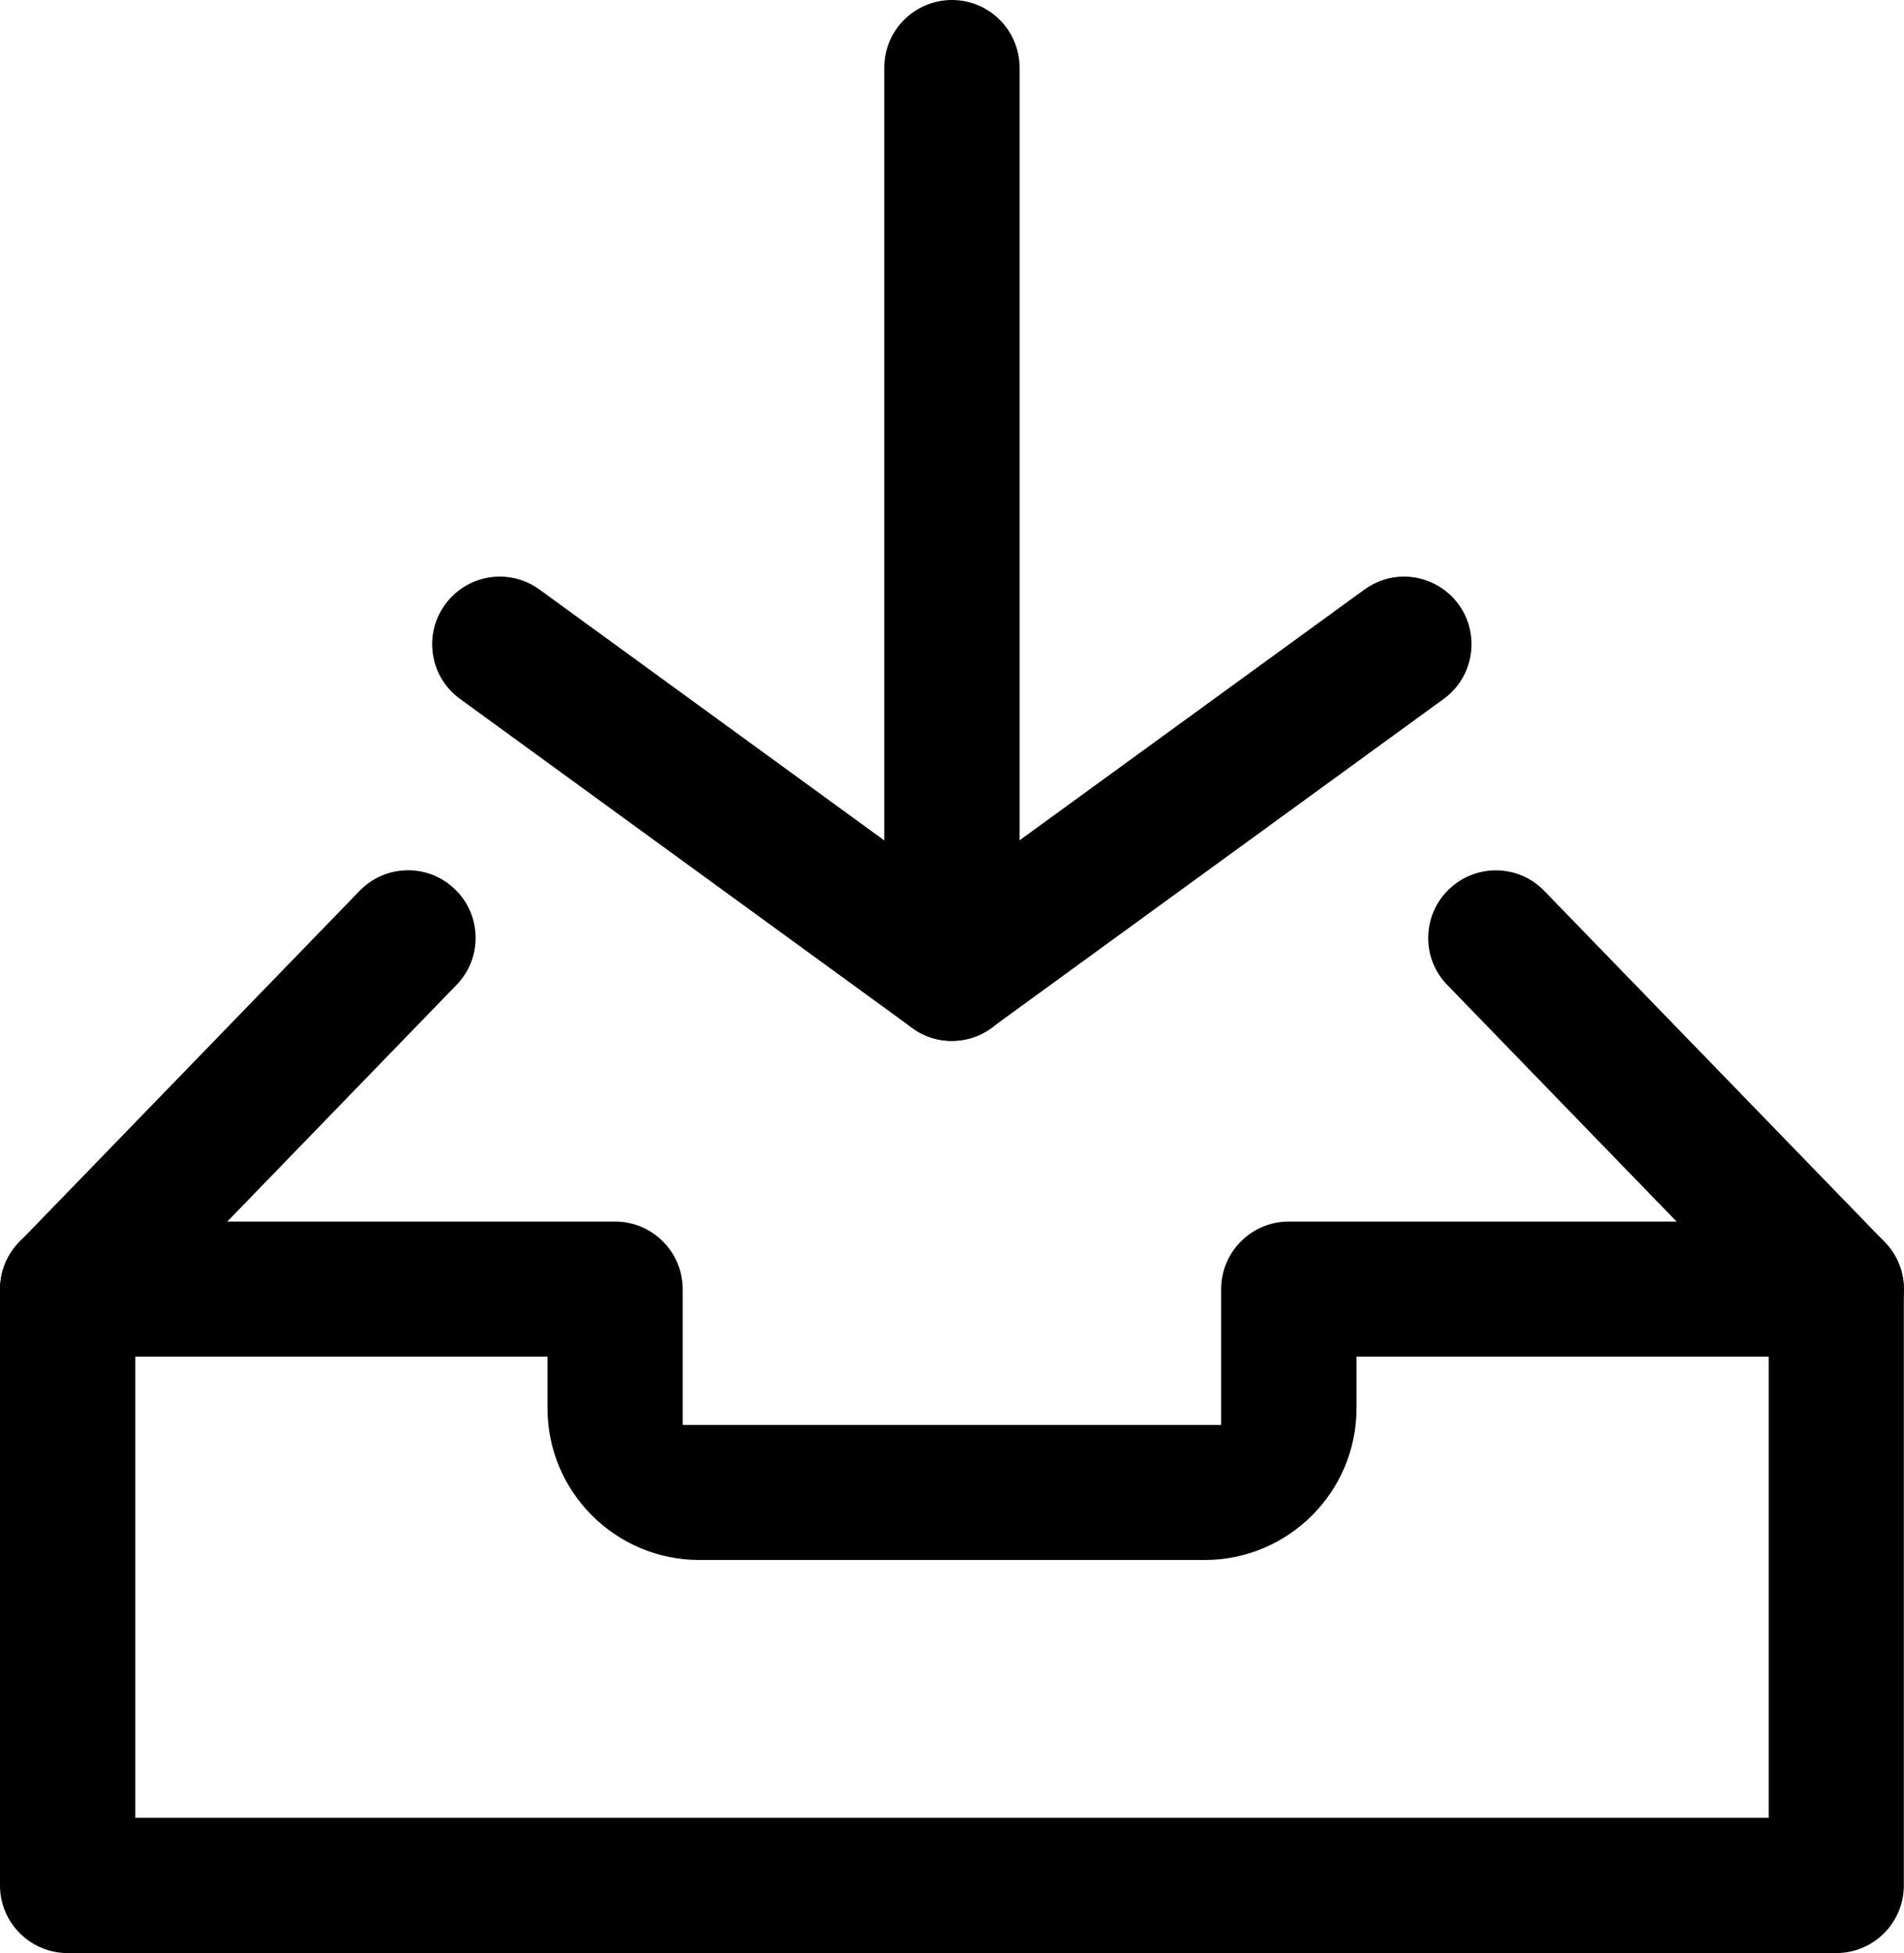
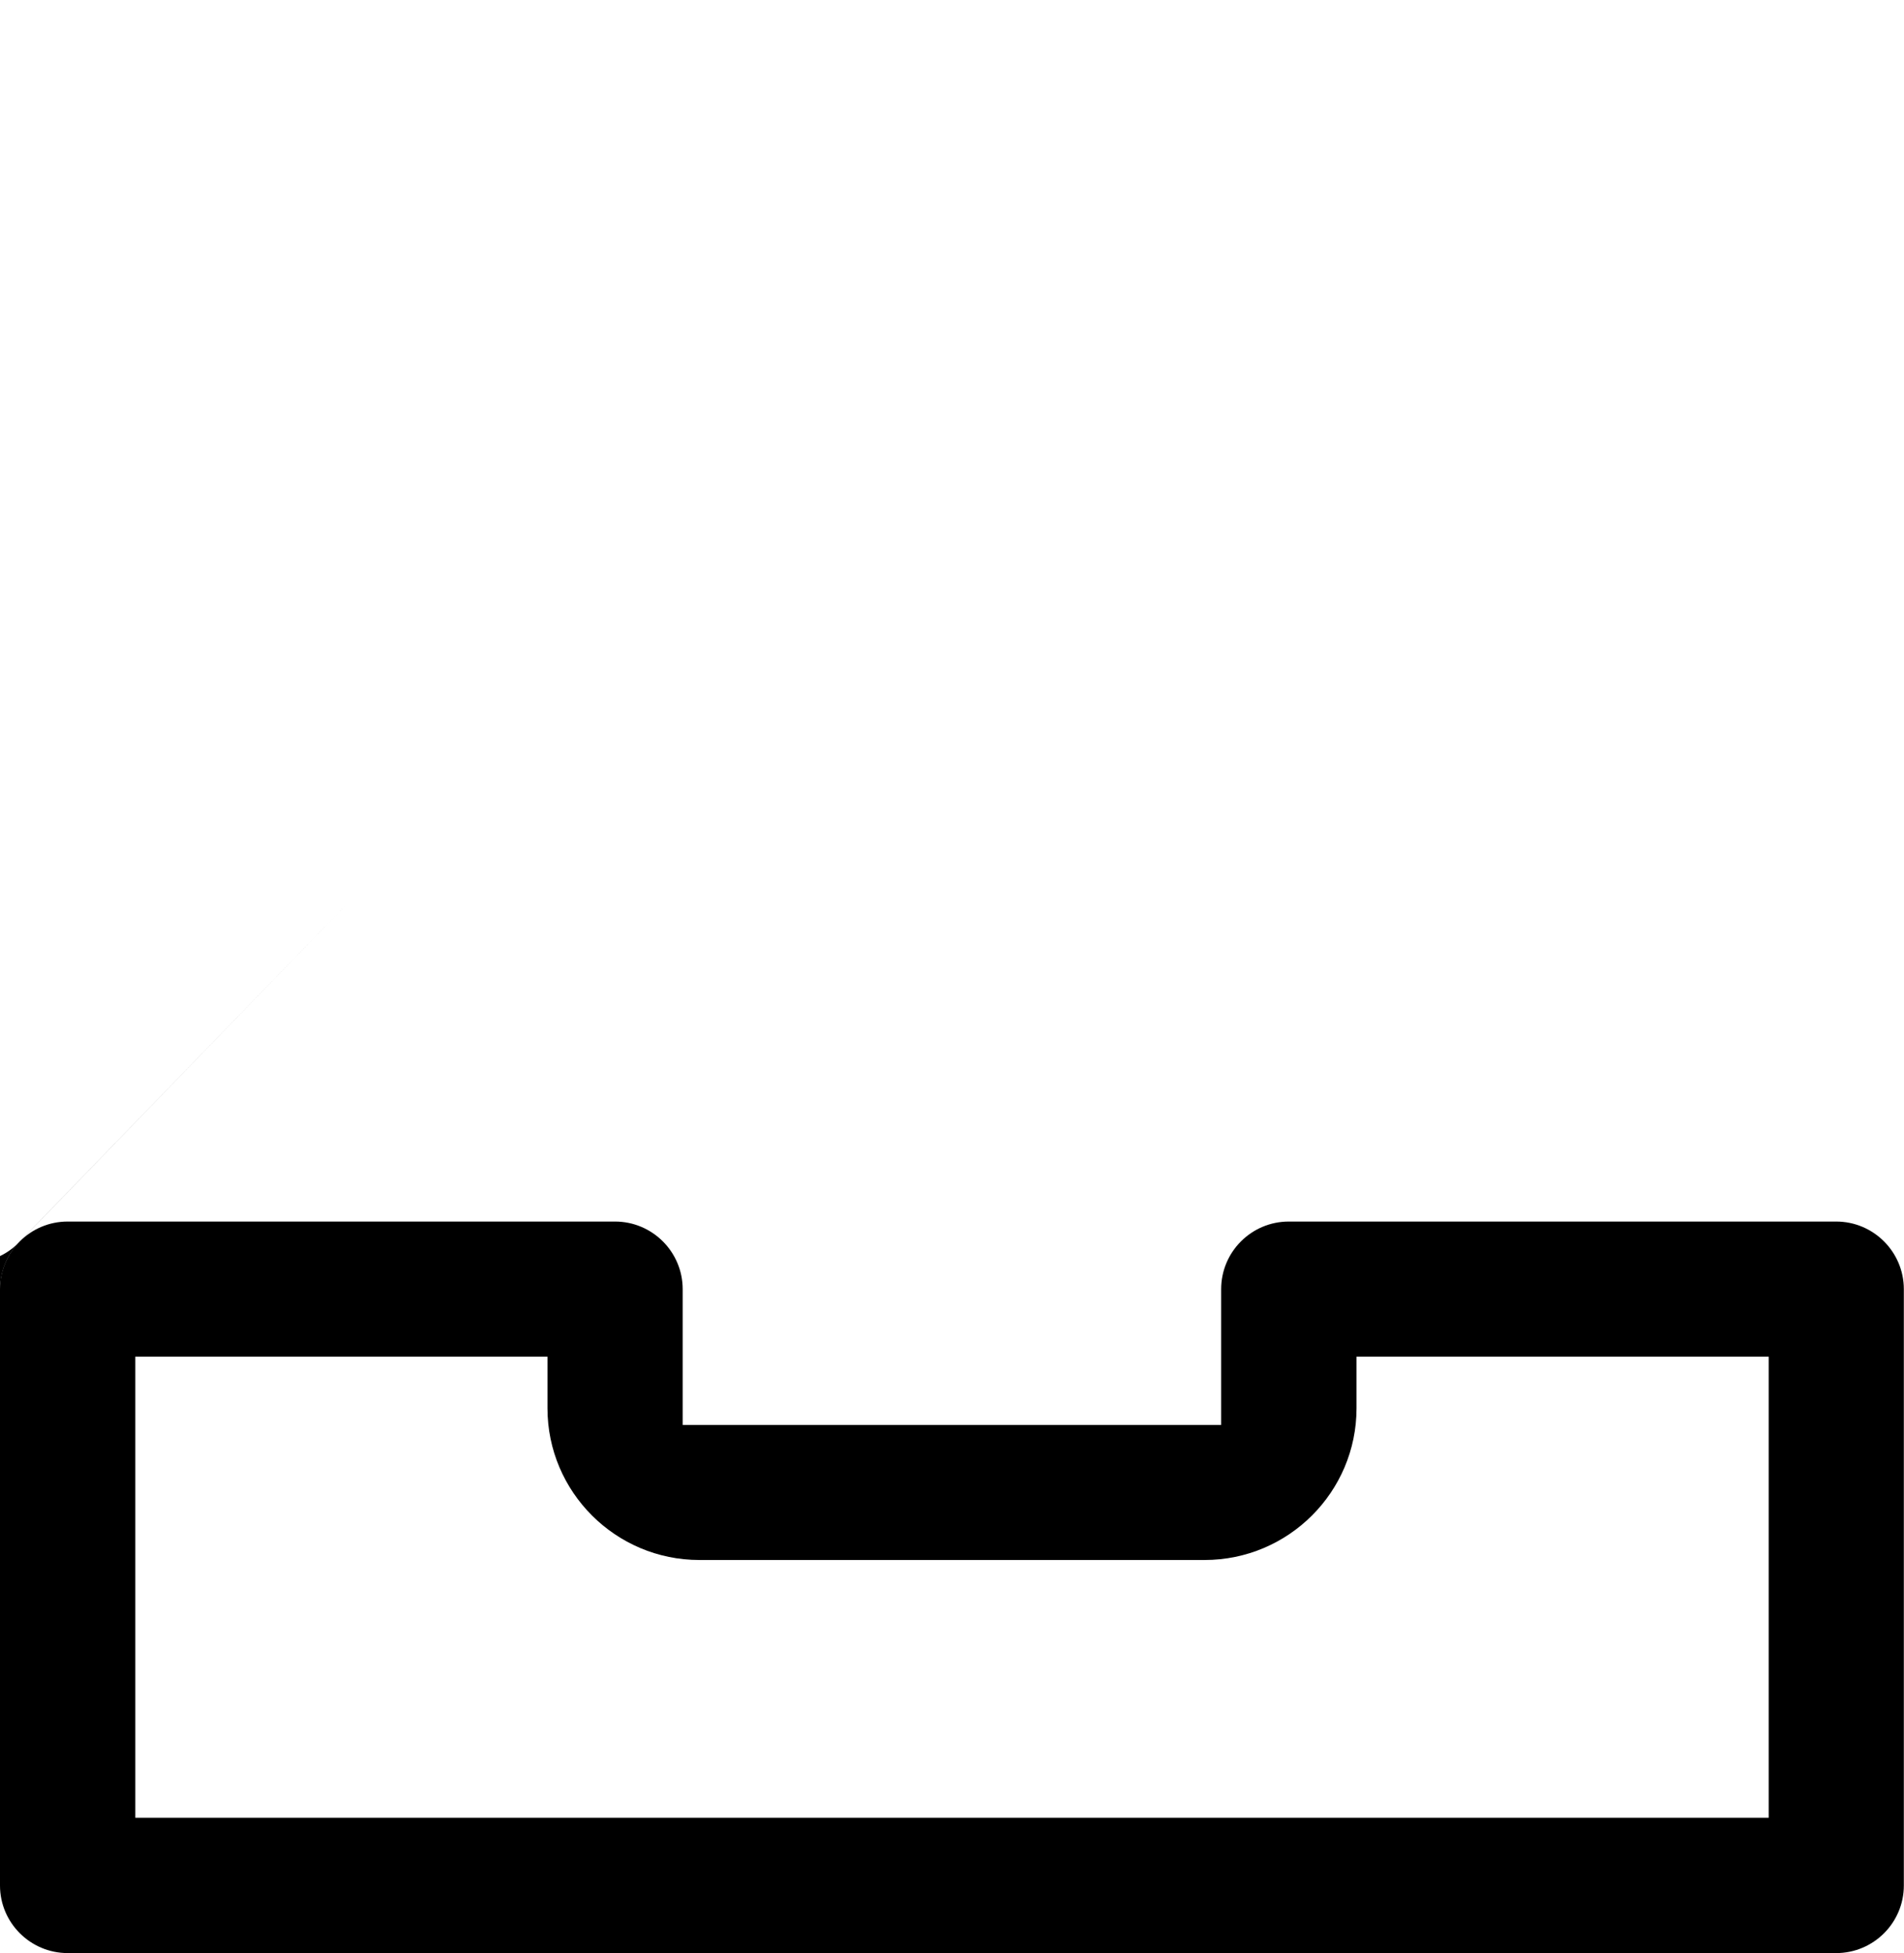
<svg xmlns="http://www.w3.org/2000/svg" id="_レイヤー_2" viewBox="0 0 23.868 24.48">
  <g id="menu_under">
-     <path d="M11.933,13.047c-.182,0-.353-.056-.497-.162l-5.668-4.124c-.184-.133-.305-.33-.34-.555-.035-.223.019-.447.152-.629.158-.219.414-.35.685-.35.18,0,.353.057.499.163l5.168,3.76,5.17-3.759c.147-.107.319-.164.498-.164.27,0,.526.131.685.349.275.379.191.91-.187,1.184l-5.669,4.123c-.146.107-.318.163-.498.163Z" />
-     <path d="M11.933,13.047c-.467,0-.848-.38-.848-.848V.848c0-.468.38-.848.848-.848s.848.38.848.848v11.351c0,.468-.38.848-.848.848Z" />
    <path d="M.848,24.48c-.467,0-.848-.38-.848-.847v-7.474c0-.468.38-.848.848-.848h6.862c.467,0,.848.38.848.848v1.701h6.75v-1.701c0-.468.38-.848.848-.848h6.862c.467,0,.848.38.848.848v7.474c0,.467-.38.847-.848.847H.848ZM1.696,22.784h20.476v-5.779h-5.167v.646c0,1.049-.854,1.902-1.904,1.902h-6.334c-1.05,0-1.904-.853-1.904-1.902v-.646H1.696v5.779Z" />
-     <path d="M.848,17.006c-.222,0-.431-.084-.589-.238-.335-.326-.344-.863-.018-1.199l4.266-4.402c.162-.167.378-.259.609-.259.221,0,.43.085.589.24.163.157.254.37.257.595.004.227-.082.44-.239.602l-4.266,4.403c-.162.166-.378.257-.609.257Z" />
-     <path d="M23.019,17.006c-.232,0-.447-.09-.607-.256l-4.269-4.404c-.158-.163-.243-.376-.239-.602.003-.225.095-.438.257-.595.159-.154.369-.24.591-.24.231,0,.447.092.607.258l4.269,4.403c.158.163.243.376.239.602-.003.227-.095.439-.257.596-.159.153-.37.238-.591.238Z" />
+     <path d="M.848,17.006c-.222,0-.431-.084-.589-.238-.335-.326-.344-.863-.018-1.199l4.266-4.402l-4.266,4.403c-.162.166-.378.257-.609.257Z" />
  </g>
</svg>